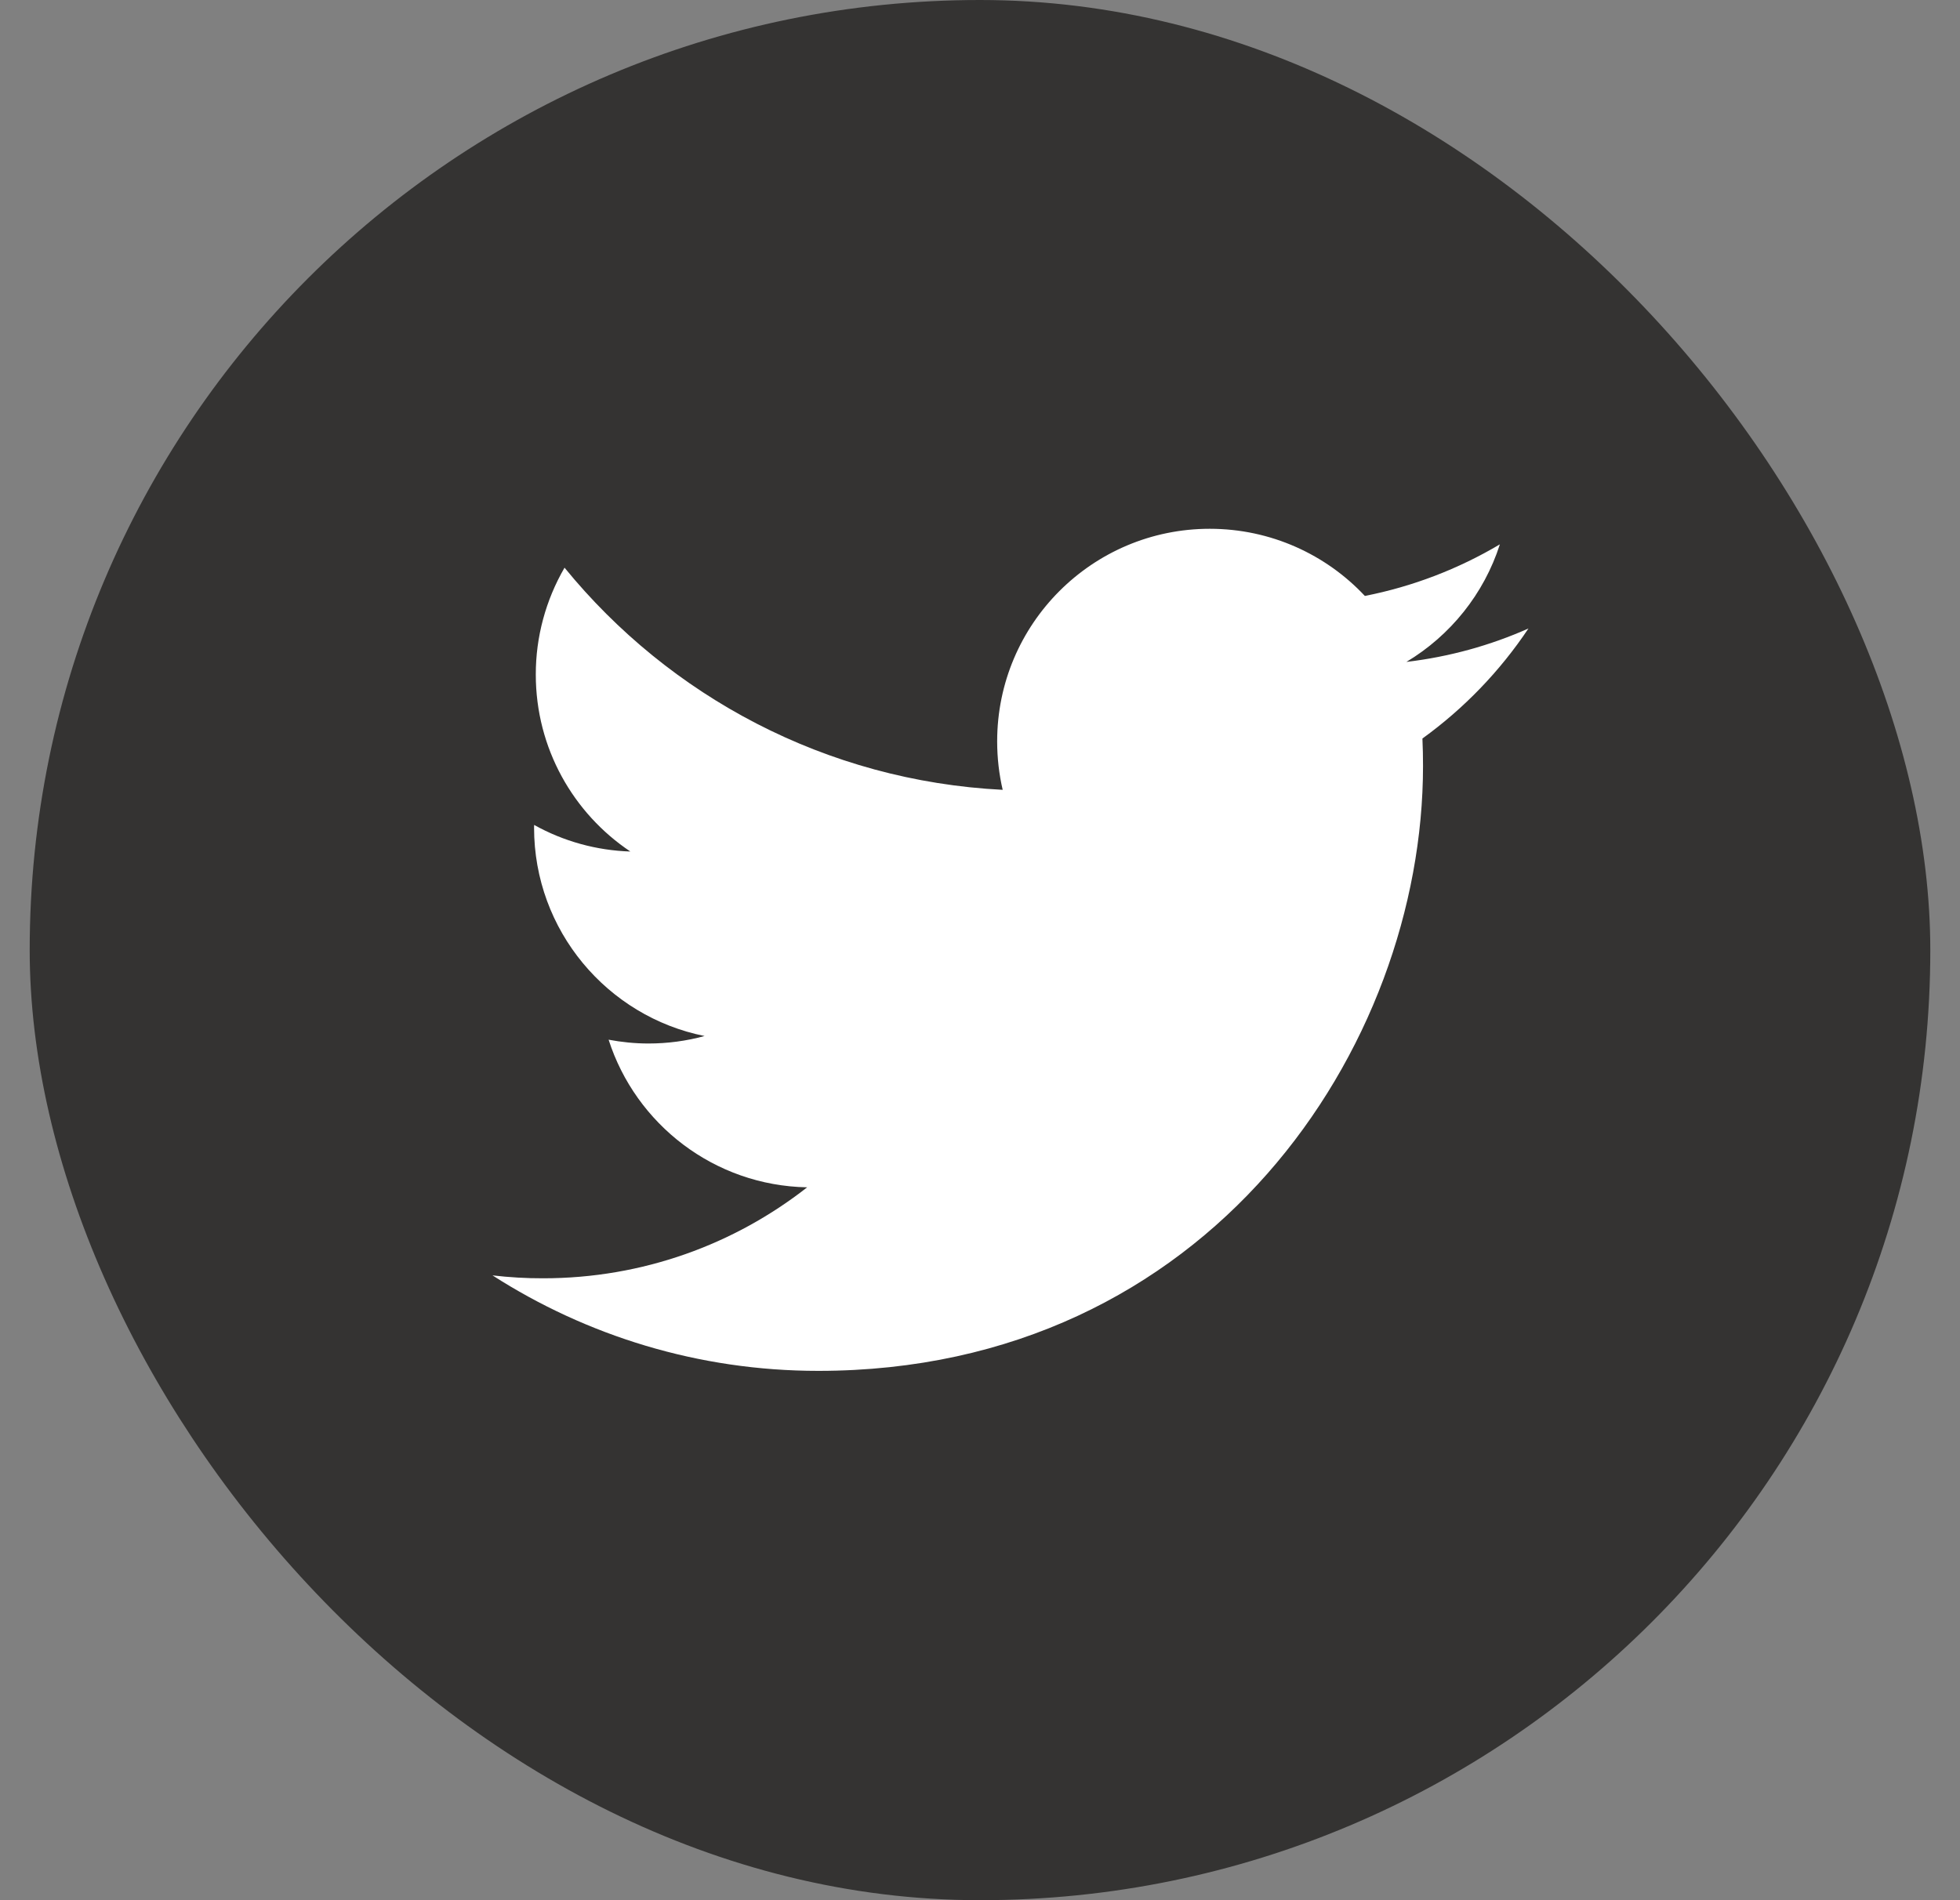
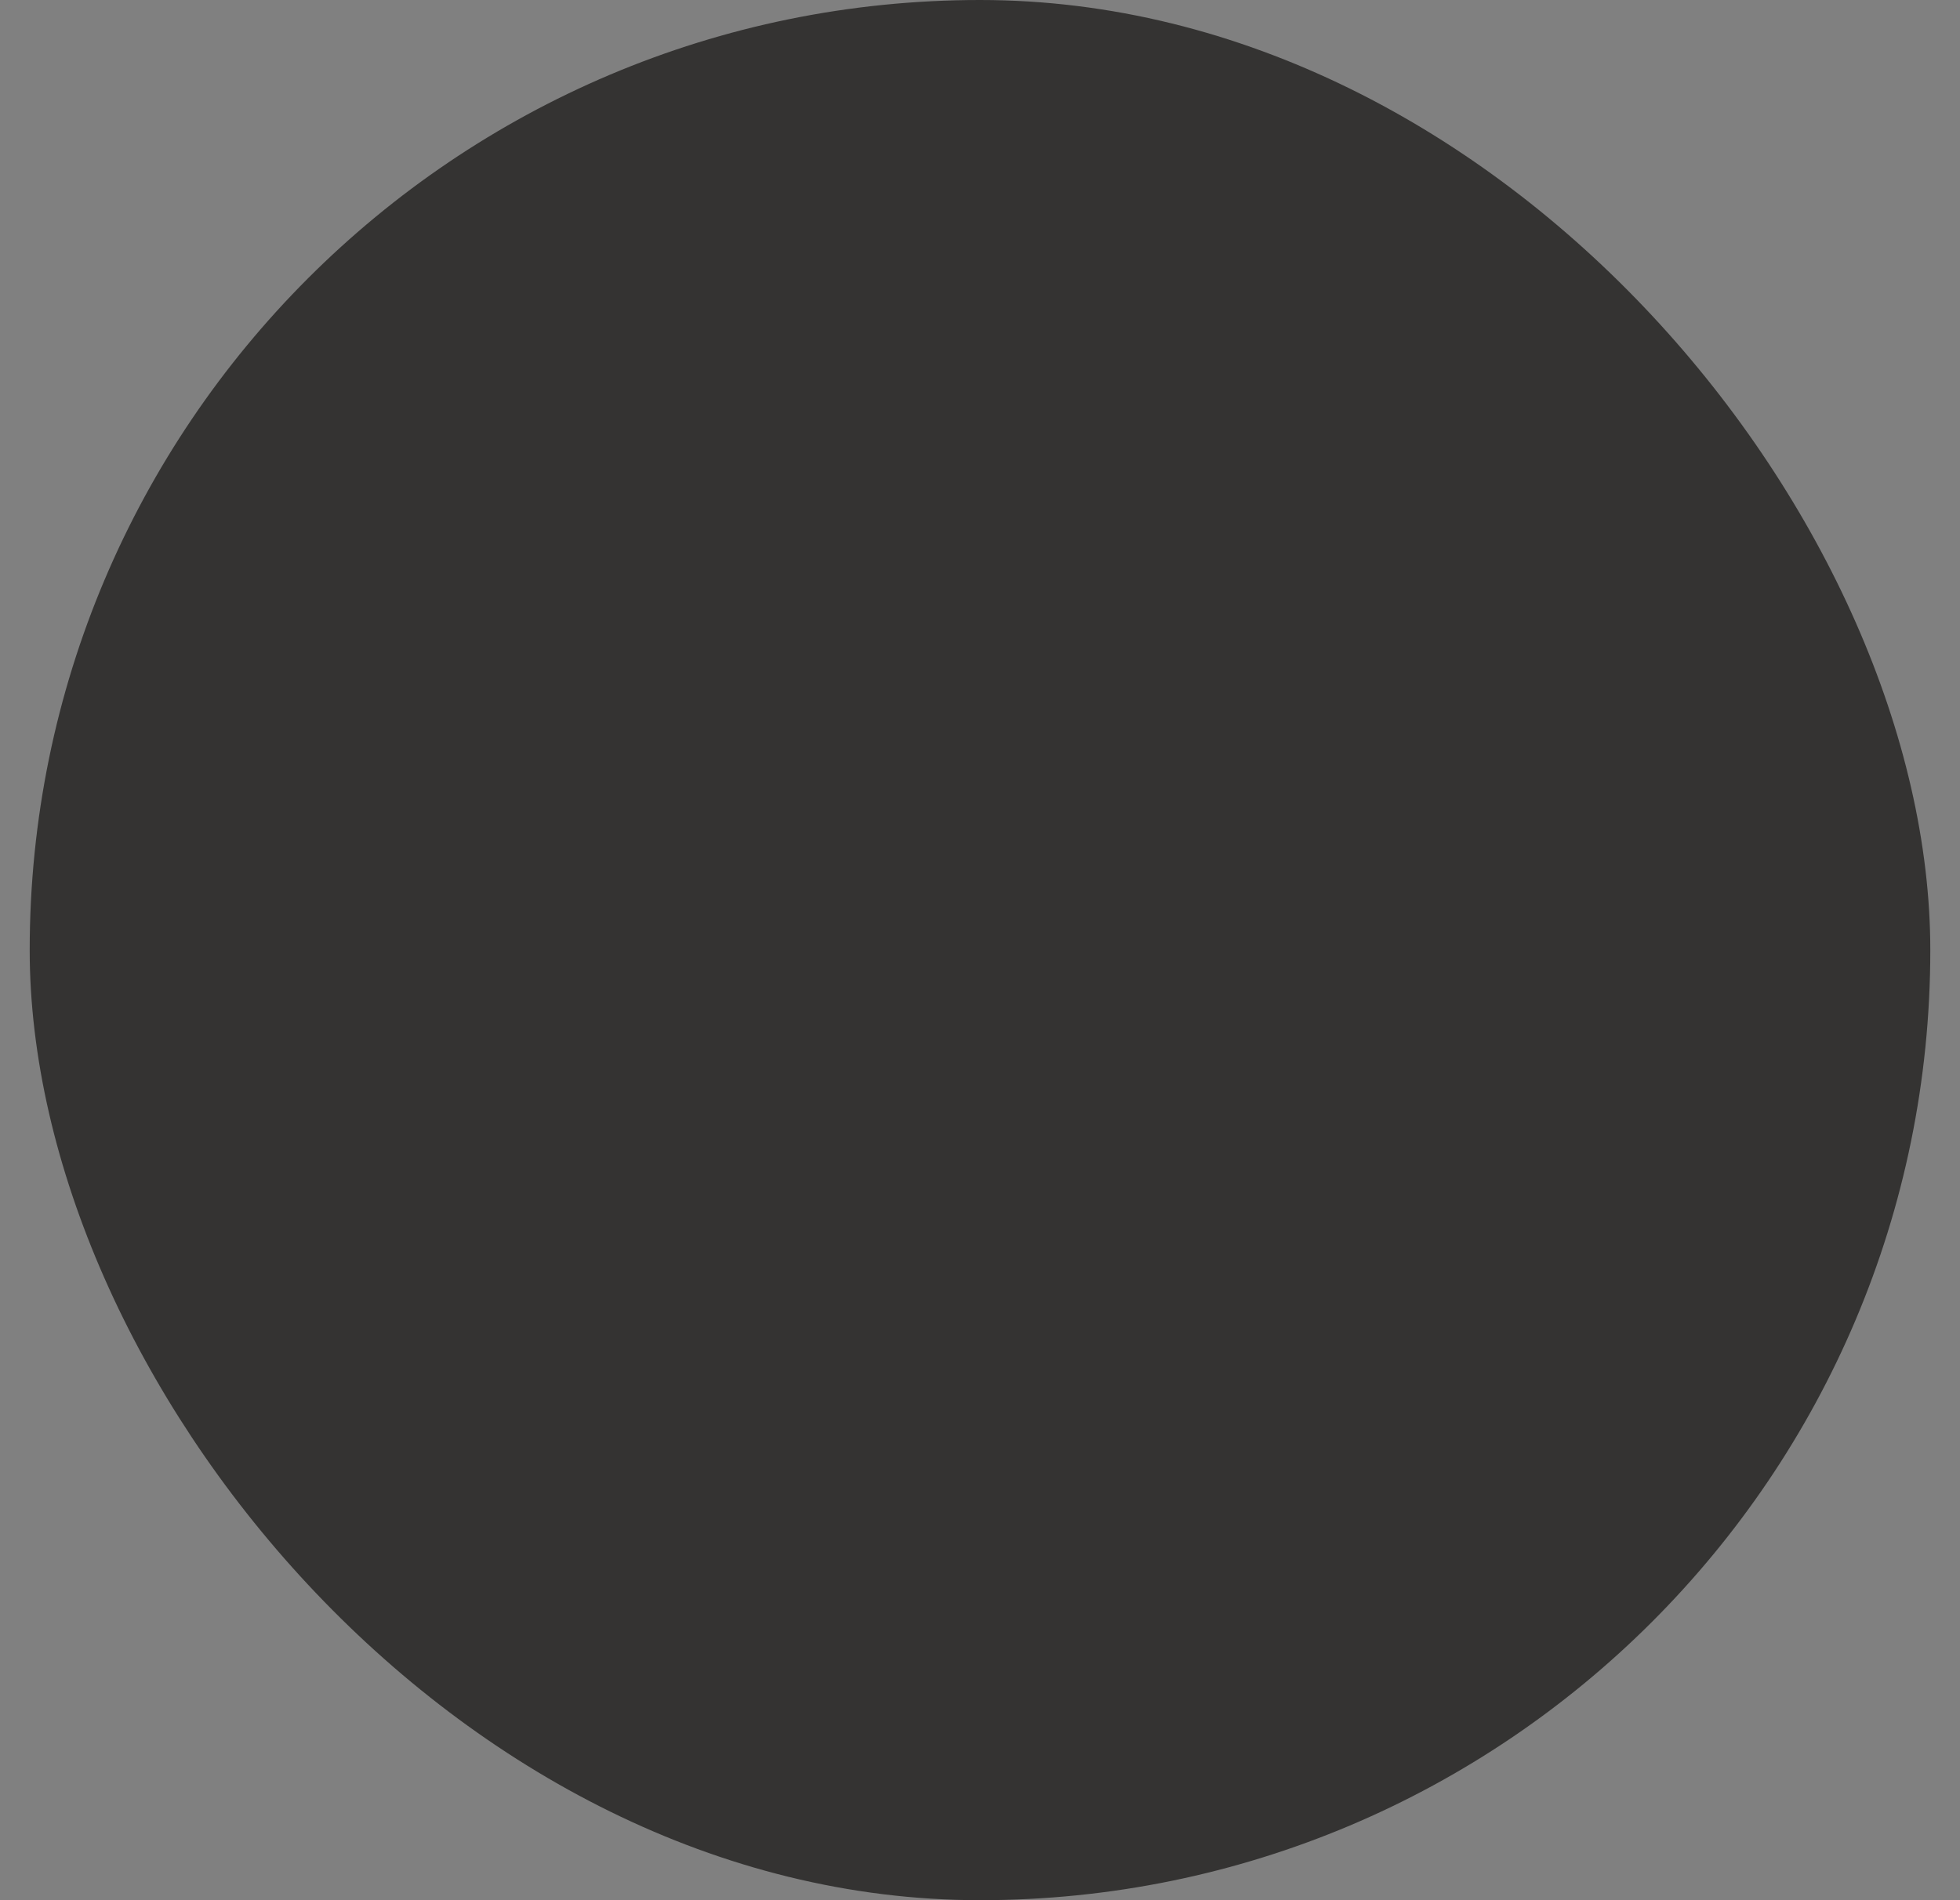
<svg xmlns="http://www.w3.org/2000/svg" width="33" height="32" viewBox="0 0 33 32" fill="none">
  <rect x="0" y="0" width="33" height="32" fill="#808080" stroke="none" />
  <rect x="0.5" width="32" height="32" rx="16" fill="#1B1A18" fill-opacity="0.75" />
-   <path d="M13.777 23.086C20.36 23.086 23.959 17.631 23.959 12.9C23.959 12.745 23.956 12.591 23.949 12.437C24.65 11.93 25.254 11.303 25.734 10.584C25.093 10.869 24.403 11.061 23.679 11.147C24.418 10.704 24.985 10.003 25.253 9.167C24.55 9.584 23.782 9.878 22.98 10.036C22.328 9.34 21.398 8.905 20.368 8.905C18.392 8.905 16.789 10.508 16.789 12.485C16.789 12.765 16.821 13.039 16.882 13.301C13.908 13.151 11.271 11.726 9.505 9.56C9.188 10.107 9.02 10.728 9.021 11.36C9.021 12.602 9.653 13.698 10.613 14.34C10.045 14.322 9.489 14.169 8.993 13.892C8.992 13.907 8.992 13.922 8.992 13.938C8.992 15.671 10.226 17.119 11.863 17.447C11.556 17.531 11.238 17.573 10.919 17.573C10.689 17.573 10.465 17.55 10.247 17.509C10.703 18.931 12.024 19.966 13.59 19.995C12.365 20.955 10.822 21.527 9.145 21.527C8.86 21.528 8.575 21.511 8.292 21.478C9.875 22.493 11.756 23.086 13.777 23.086" fill="white" />
</svg>